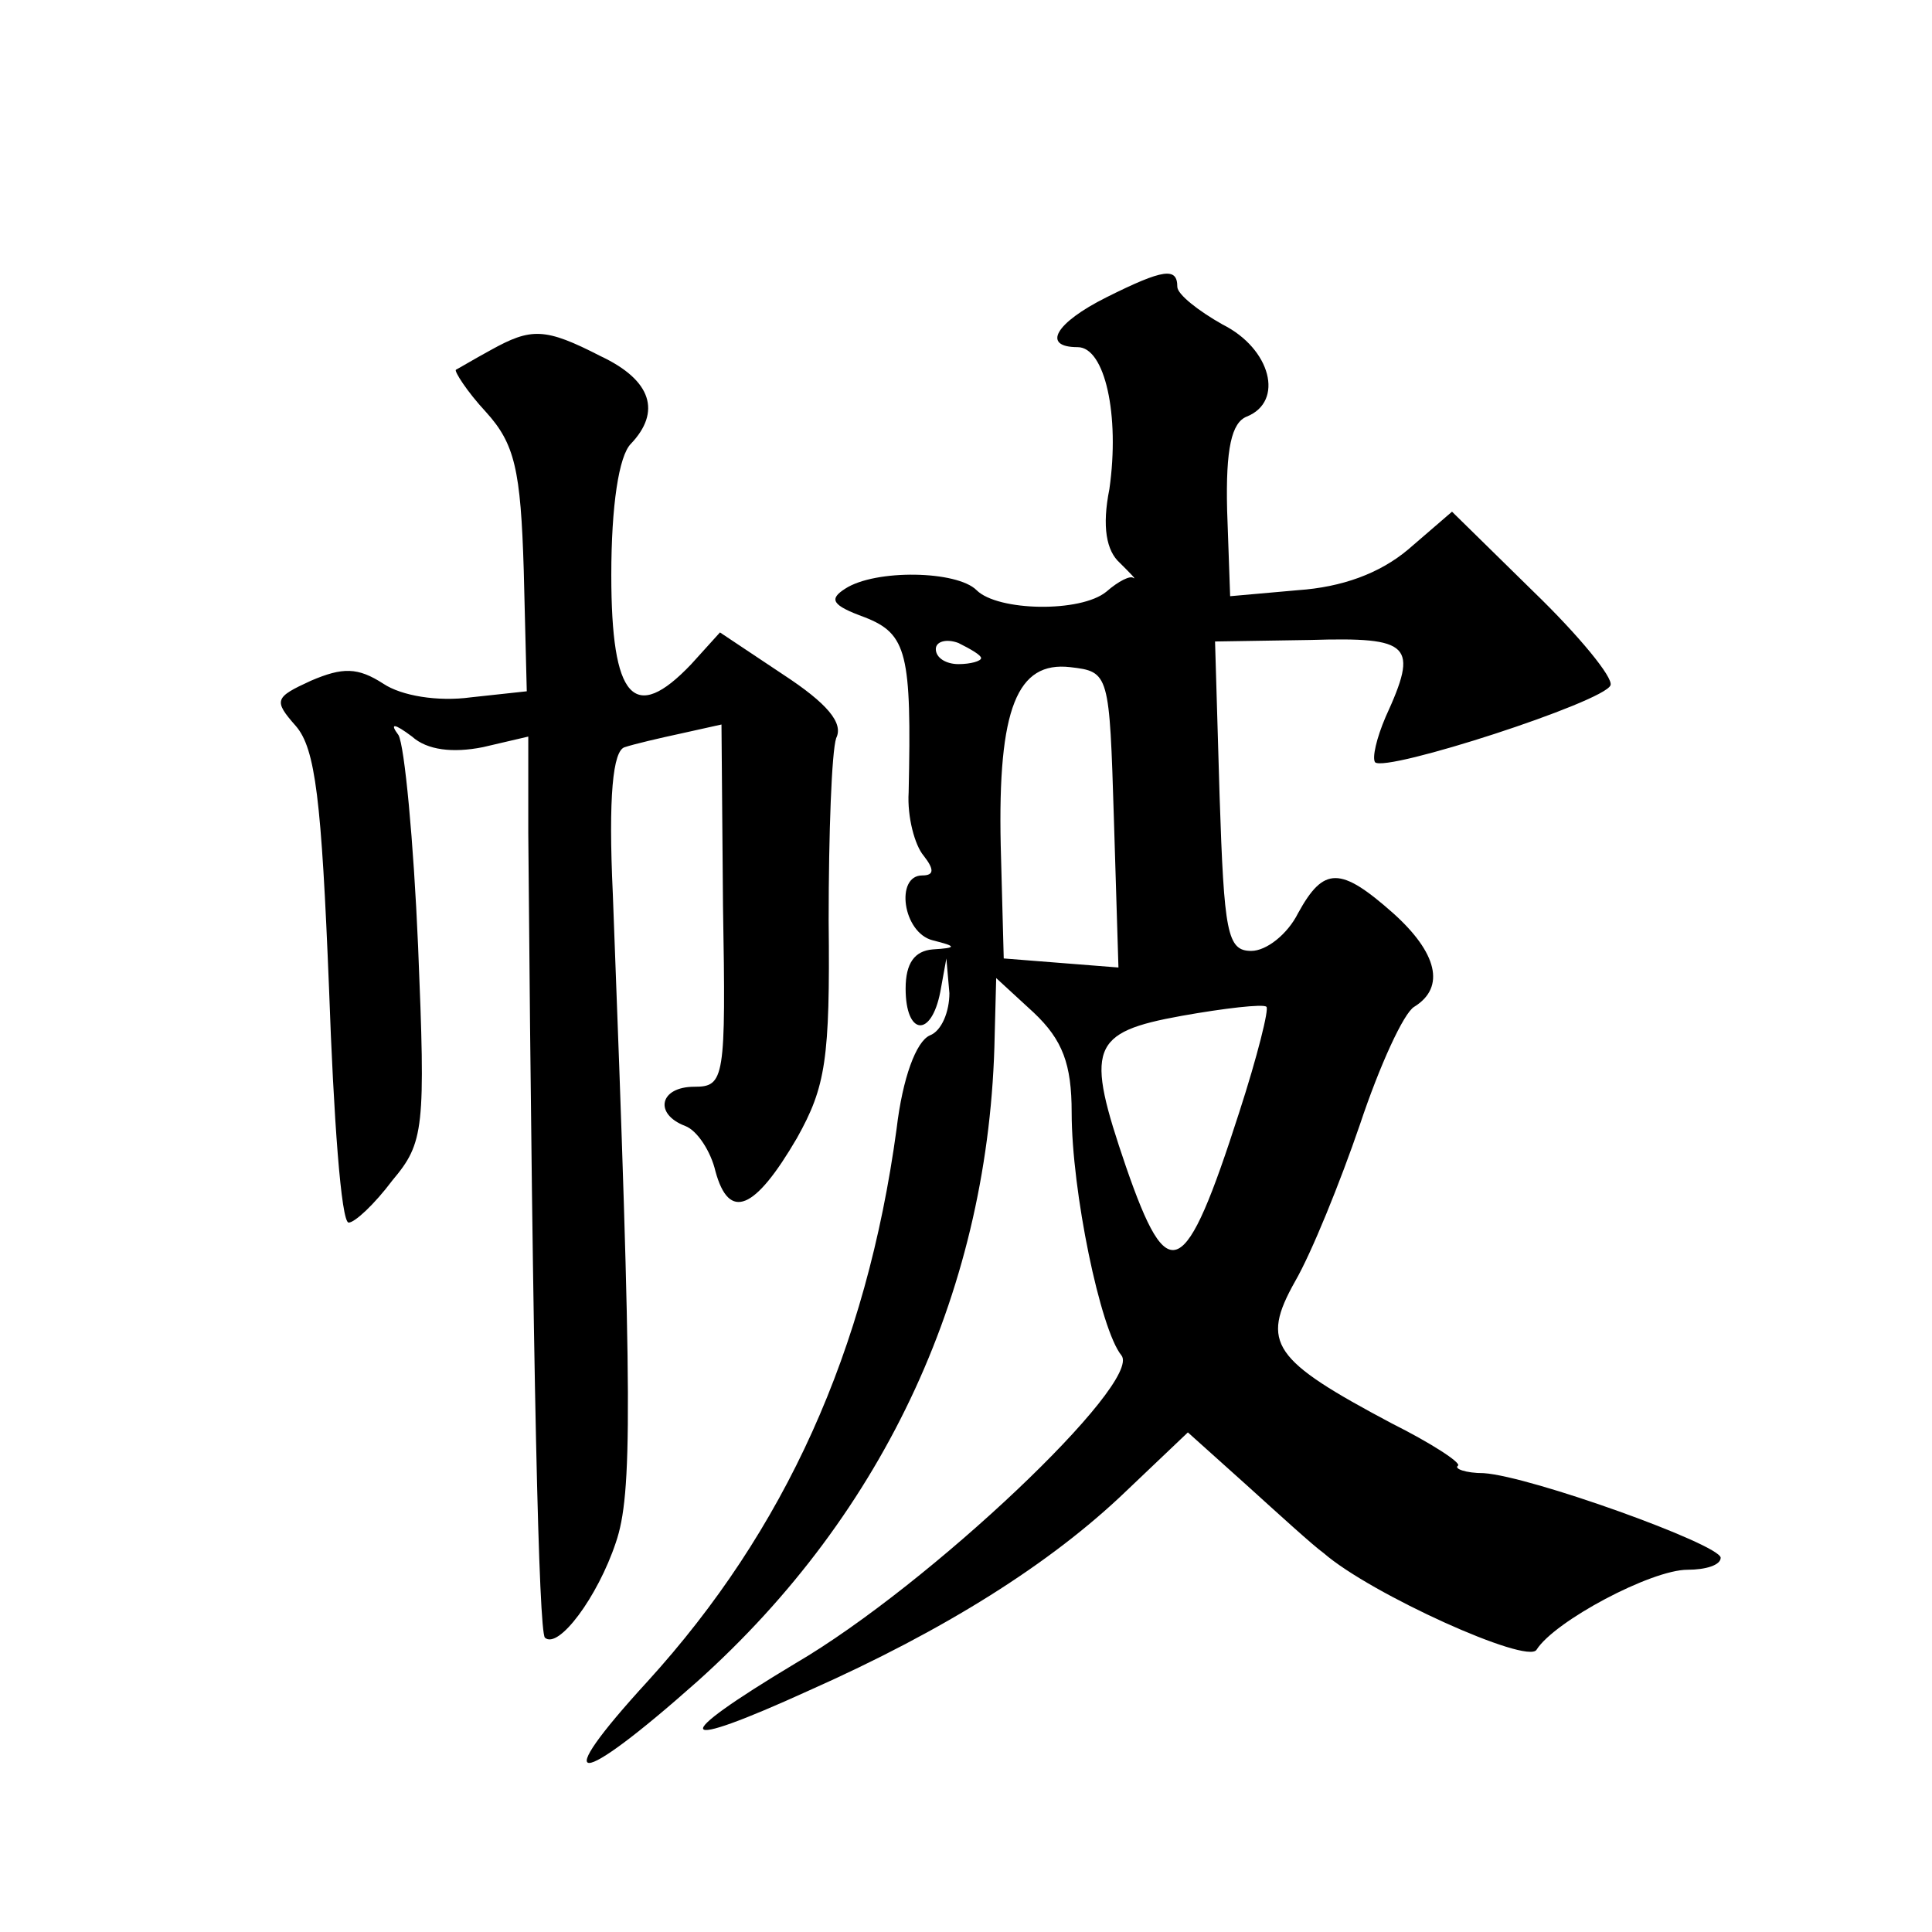
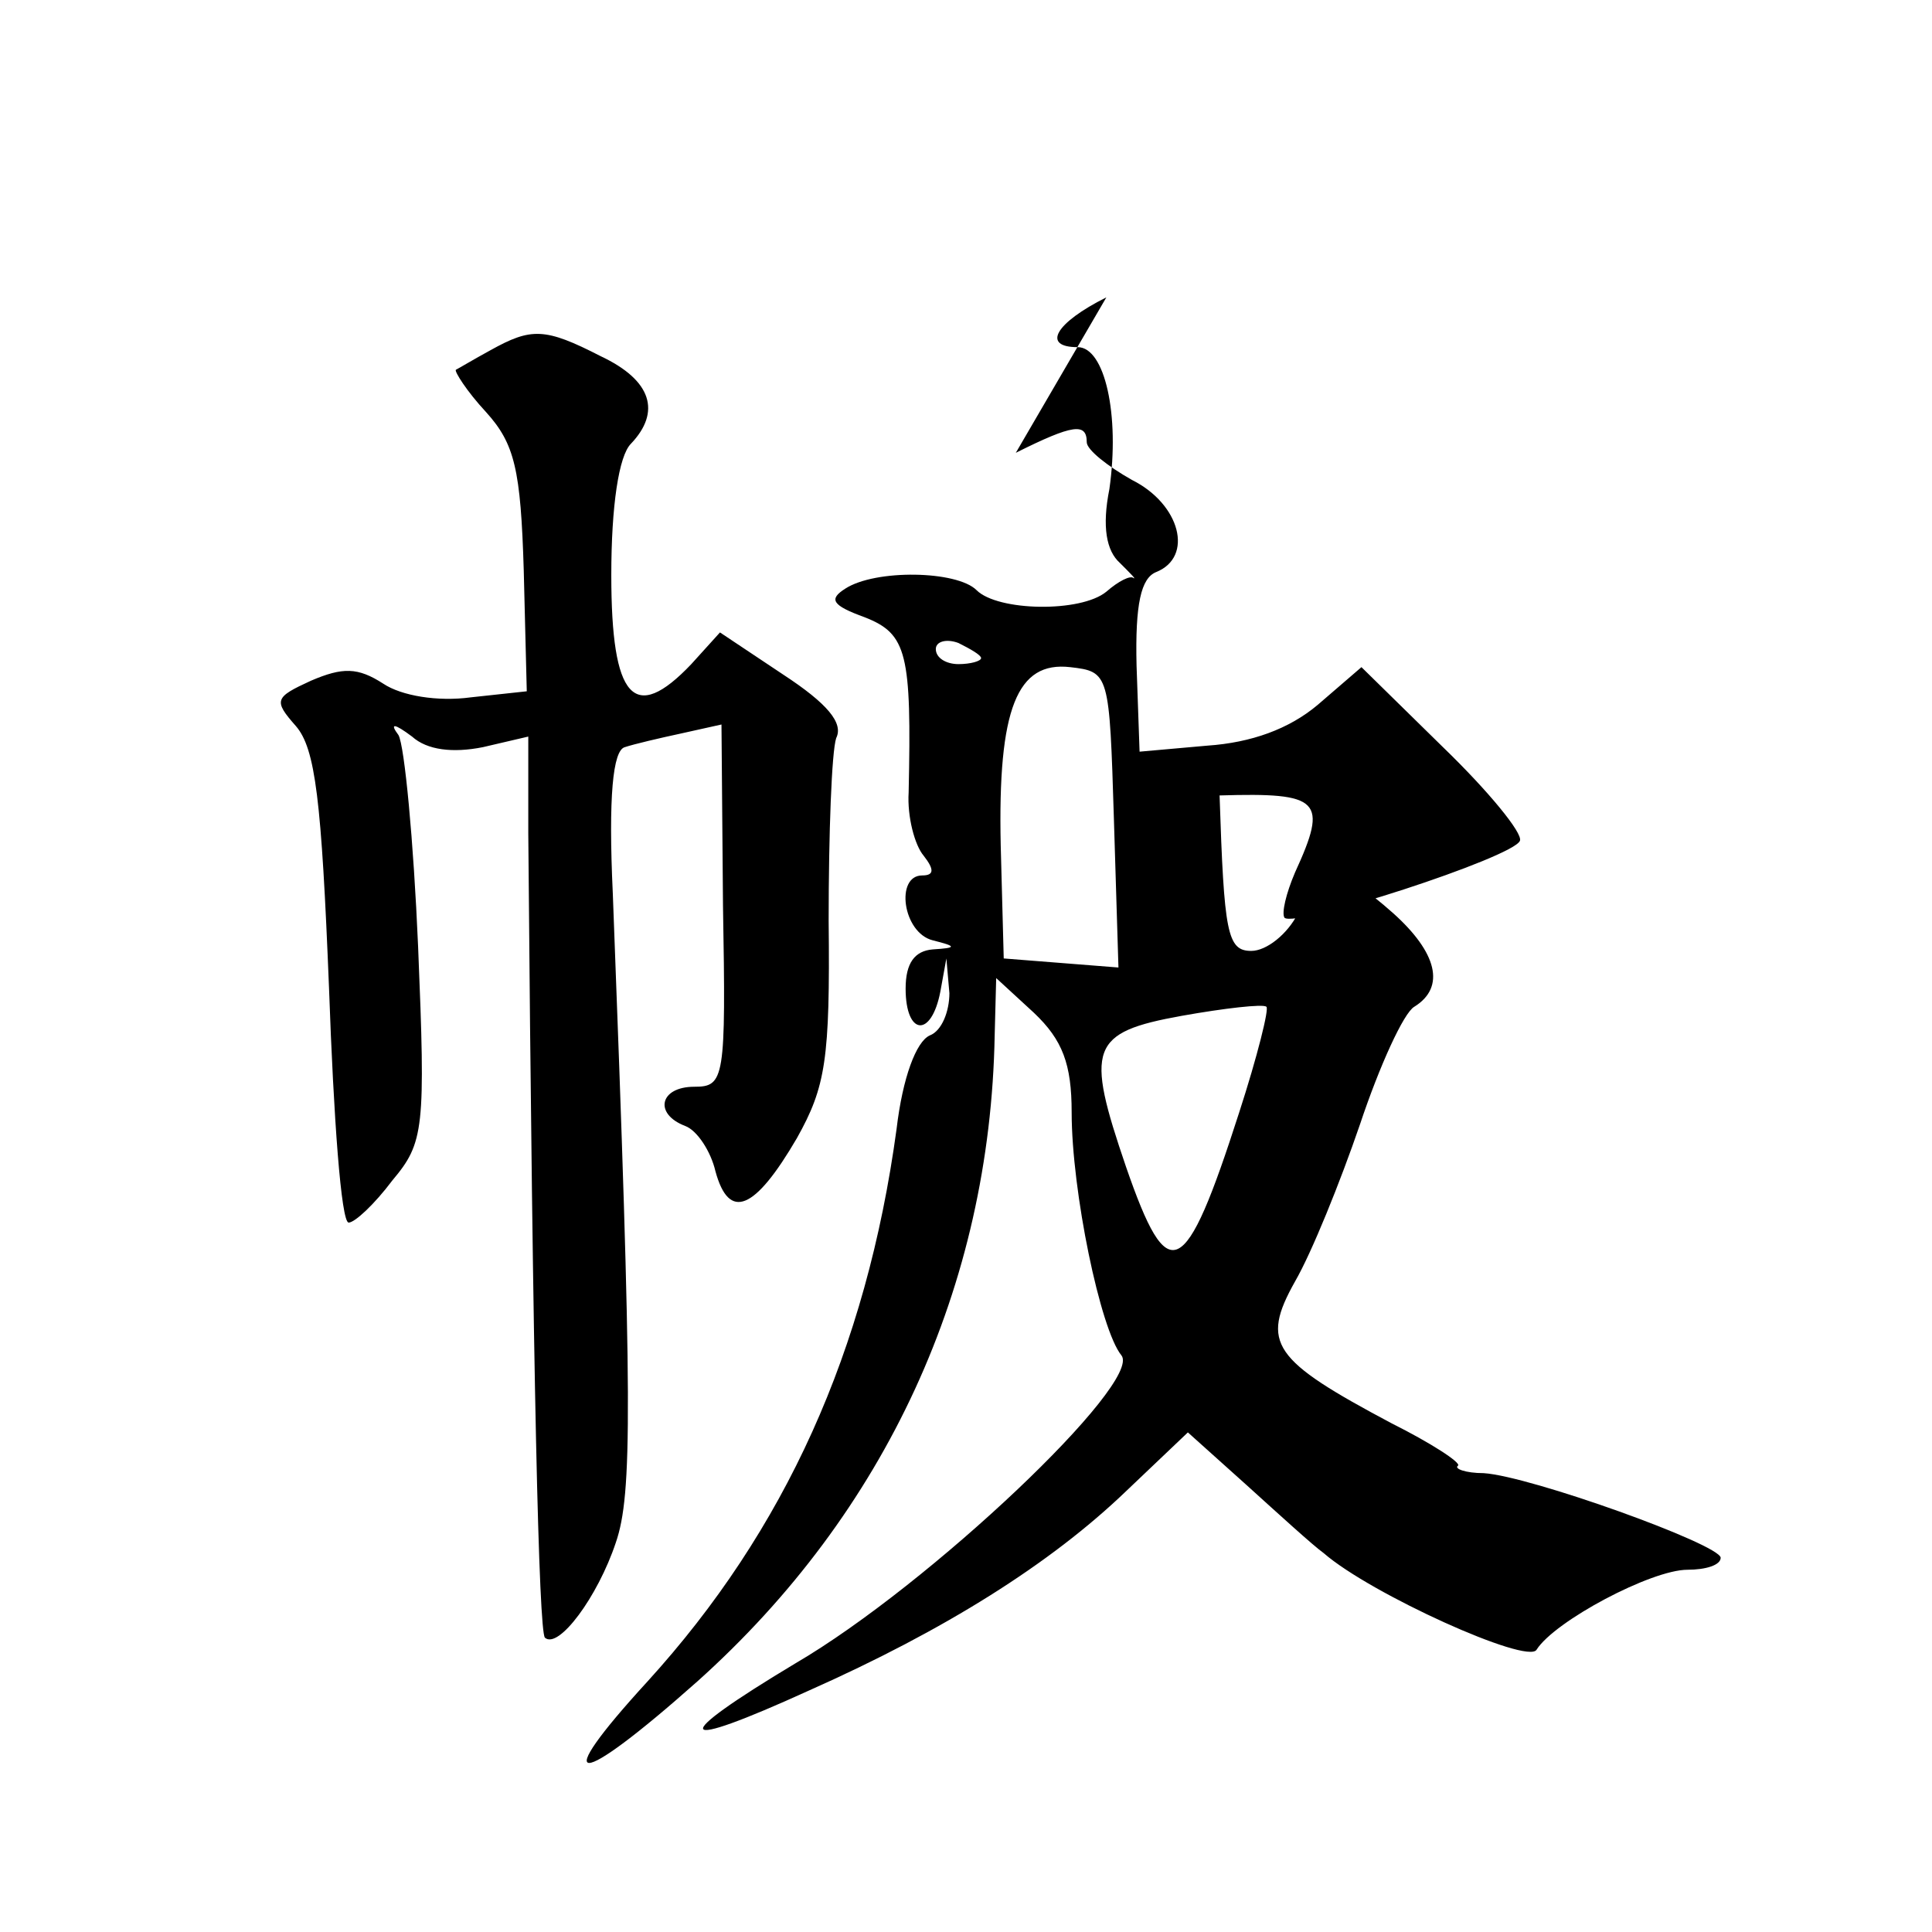
<svg xmlns="http://www.w3.org/2000/svg" version="1.0" width="128pt" height="128pt" viewBox="0 0 128 128" preserveAspectRatio="xMidYMid meet">
  <g transform="translate(0,128) scale(0.1,-0.1)" fill="#0" stroke="none">
-     <path d="M733 1083 c-34 -17 -43 -33 -19 -33 18 0 28 -45 21 -94 -5 -25 -2 -41 7 -49 7 -7 11 -11 9 -10 -2 2 -10 -2 -18 -9 -17 -14 -72 -13 -86 1 -13 13 -67 14 -87 1 -11 -7 -9 -11 13 -19 28 -11 31 -24 29 -116 -1 -16 4 -35 10 -42 7 -9 7 -13 -1 -13 -18 0 -13 -38 7 -43 16 -4 16 -5 0 -6 -12 -1 -18 -9 -18 -26 0 -31 17 -33 23 -2 l4 22 2 -23 c0 -12 -5 -25 -13 -28 -9 -4 -18 -28 -22 -62 -20 -147 -74 -266 -165 -366 -66 -72 -48 -72 33 0 125 112 194 262 197 428 l1 38 25 -23 c19 -18 25 -34 25 -66 0 -52 19 -144 33 -161 14 -18 -127 -152 -216 -204 -85 -51 -81 -59 9 -18 90 40 160 84 210 132 l41 39 39 -35 c21 -19 44 -40 51 -45 31 -27 135 -74 141 -64 12 19 76 53 100 53 12 0 22 3 22 8 -1 9 -126 54 -157 56 -12 0 -20 3 -17 5 2 2 -18 15 -44 28 -79 42 -87 53 -64 94 11 19 30 66 43 104 13 39 29 74 36 78 21 13 15 36 -14 62 -35 31 -46 31 -63 0 -7 -14 -21 -25 -31 -25 -16 0 -18 12 -21 103 l-3 102 63 1 c67 2 72 -3 50 -51 -6 -14 -9 -27 -7 -30 7 -7 152 40 156 51 2 5 -21 33 -51 62 l-54 53 -29 -25 c-19 -16 -44 -25 -73 -27 l-45 -4 -2 57 c-1 41 3 58 13 62 25 10 16 45 -16 61 -16 9 -30 20 -30 25 0 13 -9 12 -47 -7z m-83 -239 c0 -2 -7 -4 -15 -4 -8 0 -15 4 -15 10 0 5 7 7 15 4 8 -4 15 -8 15 -10z m88 -107 l3 -98 -38 3 -38 3 -2 75 c-2 91 11 122 46 118 26 -3 26 -4 29 -101z m83 -194 c-36 -112 -47 -117 -75 -36 -27 79 -24 89 37 100 28 5 54 8 56 6 2 -1 -6 -33 -18 -70z M325 1048 c-11 -6 -21 -12 -23 -13 -1 -1 7 -14 20 -28 19 -21 23 -38 25 -105 l2 -80 -37 -4 c-22 -3 -46 1 -58 9 -17 11 -27 11 -48 2 -24 -11 -25 -13 -10 -30 13 -15 17 -49 22 -174 3 -85 8 -155 13 -155 4 0 17 12 29 28 21 25 22 34 17 155 -3 70 -9 133 -13 140 -6 8 -3 8 9 -1 10 -9 27 -11 47 -7 l30 7 0 -64 c3 -365 7 -528 11 -533 9 -8 35 27 47 63 11 32 11 90 -2 430 -3 64 0 95 8 97 6 2 23 6 37 9 l27 6 1 -120 c2 -115 1 -120 -19 -120 -23 0 -27 -18 -6 -26 8 -3 17 -17 20 -30 9 -33 26 -26 54 22 19 34 22 52 21 144 0 58 2 112 5 121 5 10 -6 23 -35 42 l-42 28 -19 -21 c-38 -40 -53 -23 -53 59 0 46 5 79 13 87 20 21 14 42 -20 58 -37 19 -46 19 -73 4z" />
+     <path d="M733 1083 c-34 -17 -43 -33 -19 -33 18 0 28 -45 21 -94 -5 -25 -2 -41 7 -49 7 -7 11 -11 9 -10 -2 2 -10 -2 -18 -9 -17 -14 -72 -13 -86 1 -13 13 -67 14 -87 1 -11 -7 -9 -11 13 -19 28 -11 31 -24 29 -116 -1 -16 4 -35 10 -42 7 -9 7 -13 -1 -13 -18 0 -13 -38 7 -43 16 -4 16 -5 0 -6 -12 -1 -18 -9 -18 -26 0 -31 17 -33 23 -2 l4 22 2 -23 c0 -12 -5 -25 -13 -28 -9 -4 -18 -28 -22 -62 -20 -147 -74 -266 -165 -366 -66 -72 -48 -72 33 0 125 112 194 262 197 428 l1 38 25 -23 c19 -18 25 -34 25 -66 0 -52 19 -144 33 -161 14 -18 -127 -152 -216 -204 -85 -51 -81 -59 9 -18 90 40 160 84 210 132 l41 39 39 -35 c21 -19 44 -40 51 -45 31 -27 135 -74 141 -64 12 19 76 53 100 53 12 0 22 3 22 8 -1 9 -126 54 -157 56 -12 0 -20 3 -17 5 2 2 -18 15 -44 28 -79 42 -87 53 -64 94 11 19 30 66 43 104 13 39 29 74 36 78 21 13 15 36 -14 62 -35 31 -46 31 -63 0 -7 -14 -21 -25 -31 -25 -16 0 -18 12 -21 103 c67 2 72 -3 50 -51 -6 -14 -9 -27 -7 -30 7 -7 152 40 156 51 2 5 -21 33 -51 62 l-54 53 -29 -25 c-19 -16 -44 -25 -73 -27 l-45 -4 -2 57 c-1 41 3 58 13 62 25 10 16 45 -16 61 -16 9 -30 20 -30 25 0 13 -9 12 -47 -7z m-83 -239 c0 -2 -7 -4 -15 -4 -8 0 -15 4 -15 10 0 5 7 7 15 4 8 -4 15 -8 15 -10z m88 -107 l3 -98 -38 3 -38 3 -2 75 c-2 91 11 122 46 118 26 -3 26 -4 29 -101z m83 -194 c-36 -112 -47 -117 -75 -36 -27 79 -24 89 37 100 28 5 54 8 56 6 2 -1 -6 -33 -18 -70z M325 1048 c-11 -6 -21 -12 -23 -13 -1 -1 7 -14 20 -28 19 -21 23 -38 25 -105 l2 -80 -37 -4 c-22 -3 -46 1 -58 9 -17 11 -27 11 -48 2 -24 -11 -25 -13 -10 -30 13 -15 17 -49 22 -174 3 -85 8 -155 13 -155 4 0 17 12 29 28 21 25 22 34 17 155 -3 70 -9 133 -13 140 -6 8 -3 8 9 -1 10 -9 27 -11 47 -7 l30 7 0 -64 c3 -365 7 -528 11 -533 9 -8 35 27 47 63 11 32 11 90 -2 430 -3 64 0 95 8 97 6 2 23 6 37 9 l27 6 1 -120 c2 -115 1 -120 -19 -120 -23 0 -27 -18 -6 -26 8 -3 17 -17 20 -30 9 -33 26 -26 54 22 19 34 22 52 21 144 0 58 2 112 5 121 5 10 -6 23 -35 42 l-42 28 -19 -21 c-38 -40 -53 -23 -53 59 0 46 5 79 13 87 20 21 14 42 -20 58 -37 19 -46 19 -73 4z" />
  </g>
</svg>